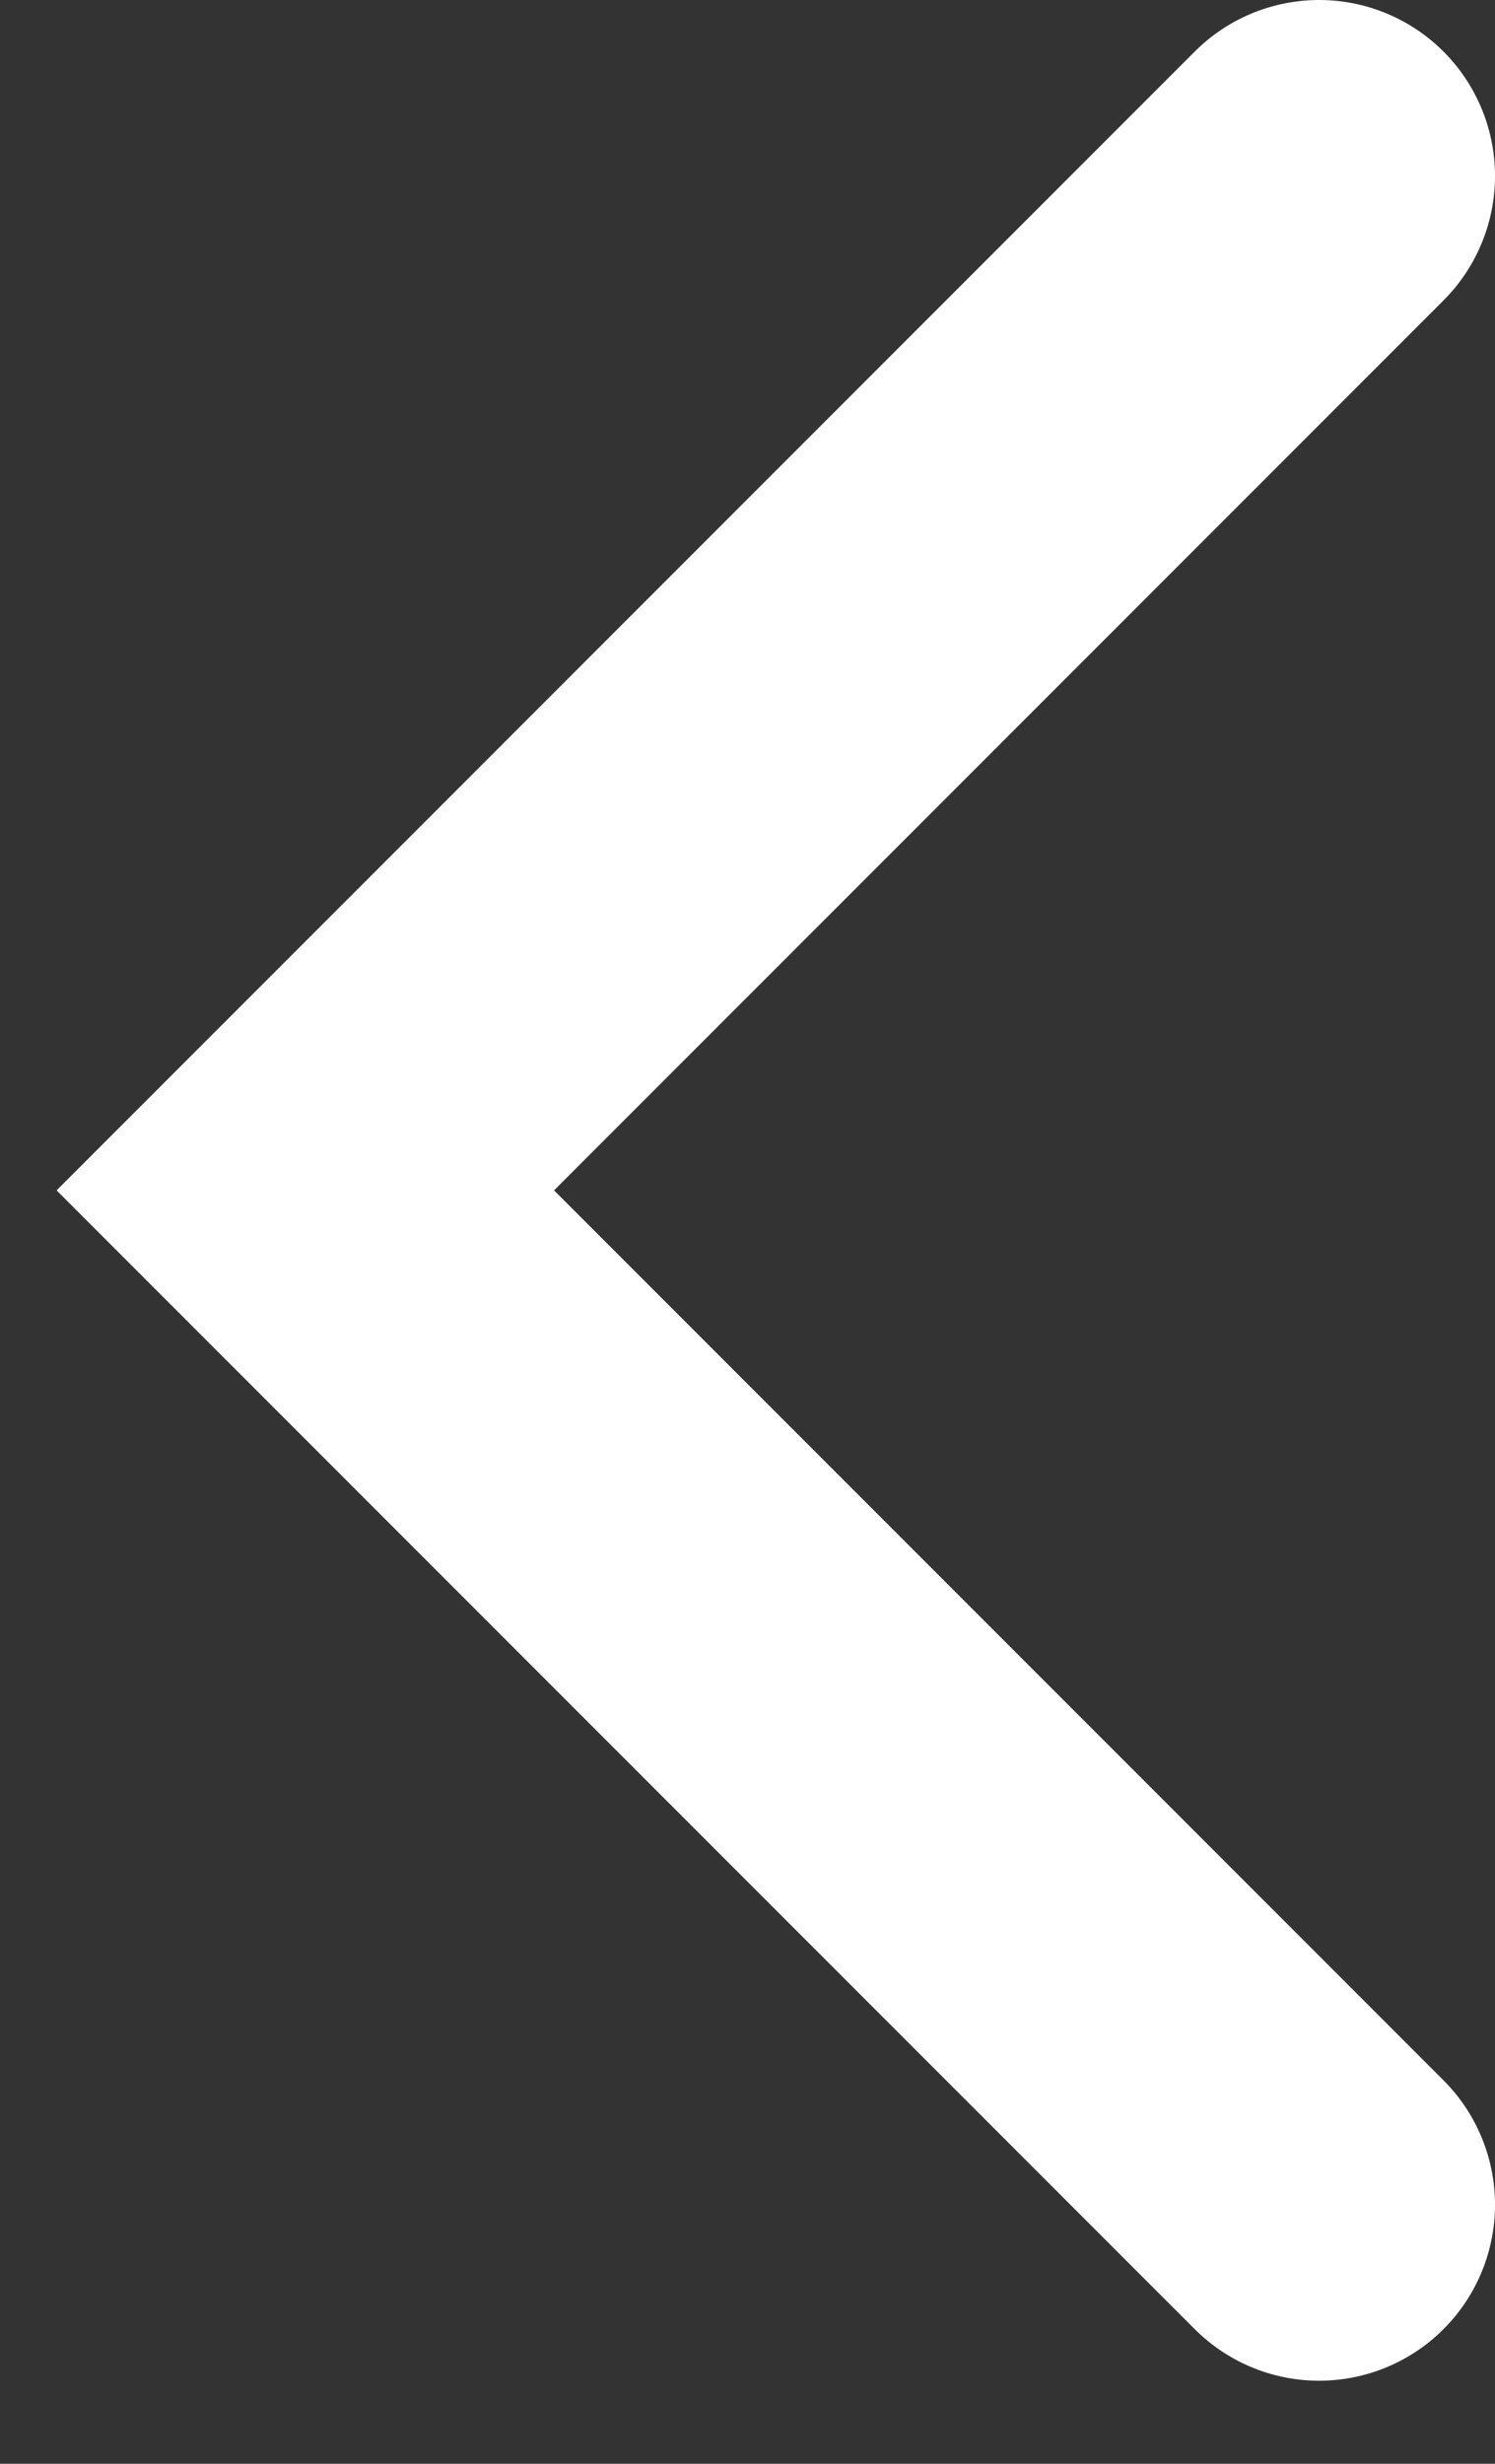
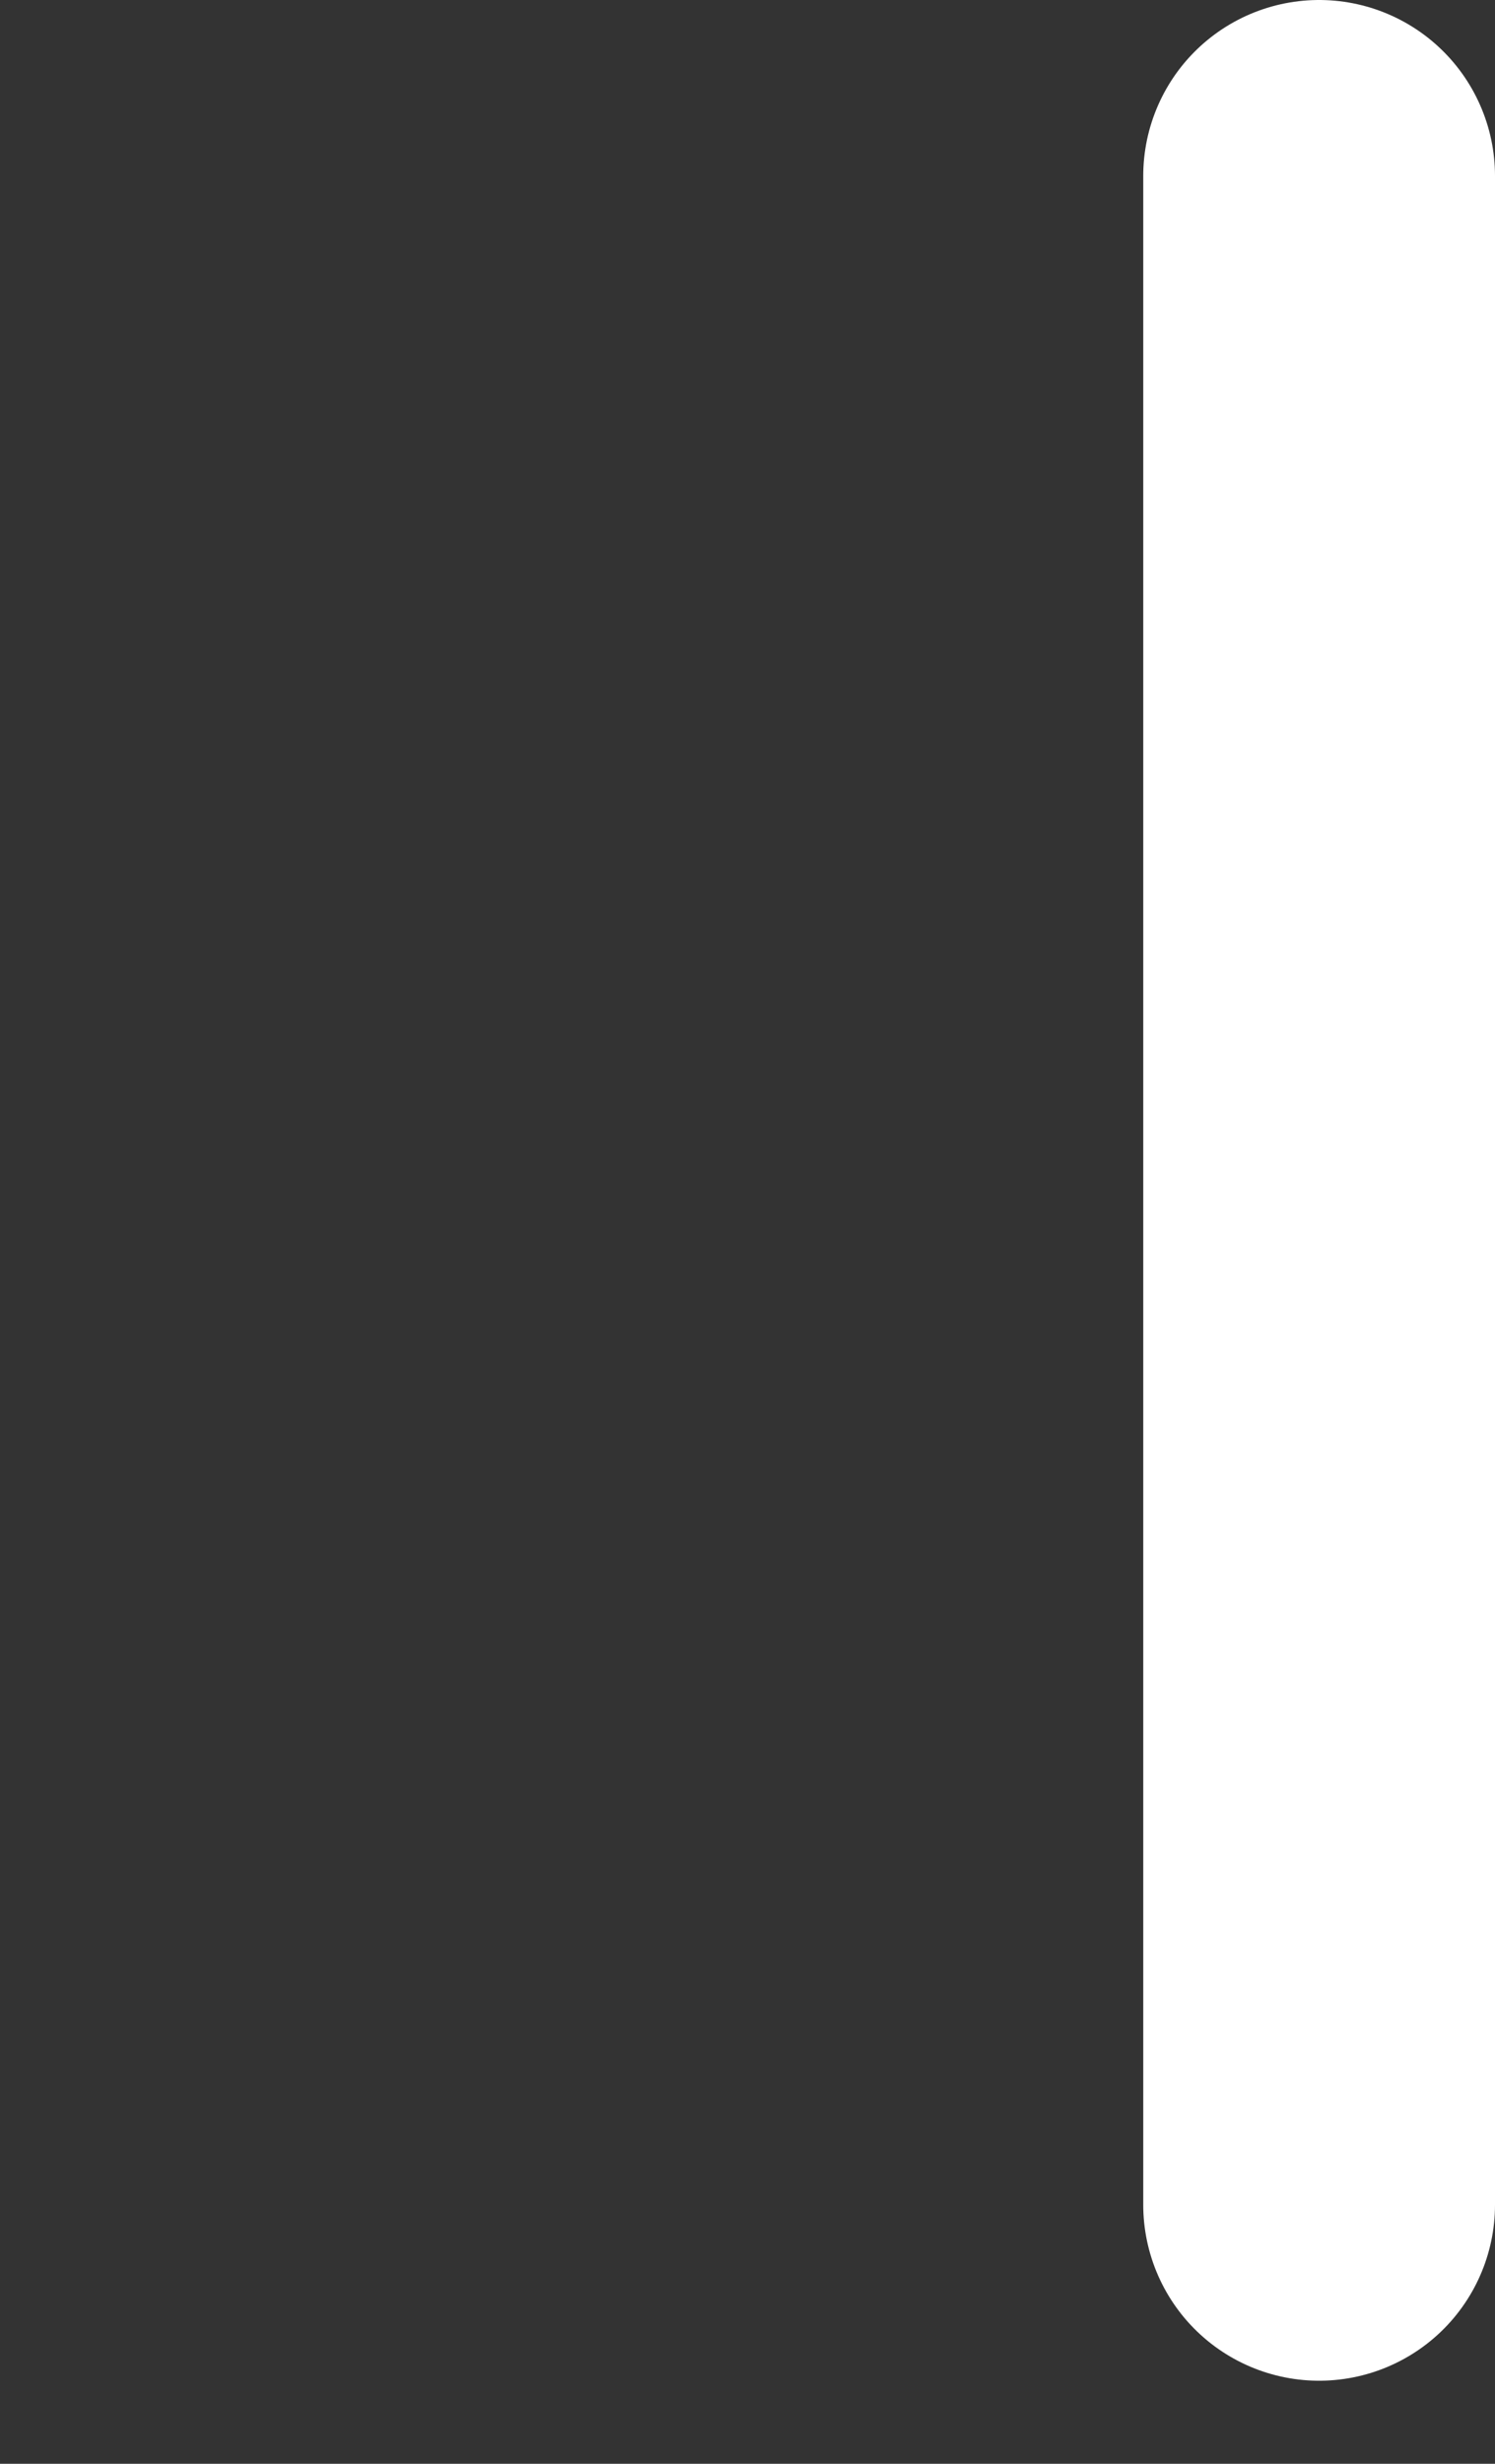
<svg xmlns="http://www.w3.org/2000/svg" width="17" height="28" viewBox="0 0 17 28" fill="none">
  <rect x="0" y="0" width="17" height="28" fill="#333333" stroke="none" />
-   <path d="M15 2L3.472 13.528L15 25.056" stroke="white" stroke-width="4" stroke-linecap="round" />
+   <path d="M15 2L15 25.056" stroke="white" stroke-width="4" stroke-linecap="round" />
</svg>